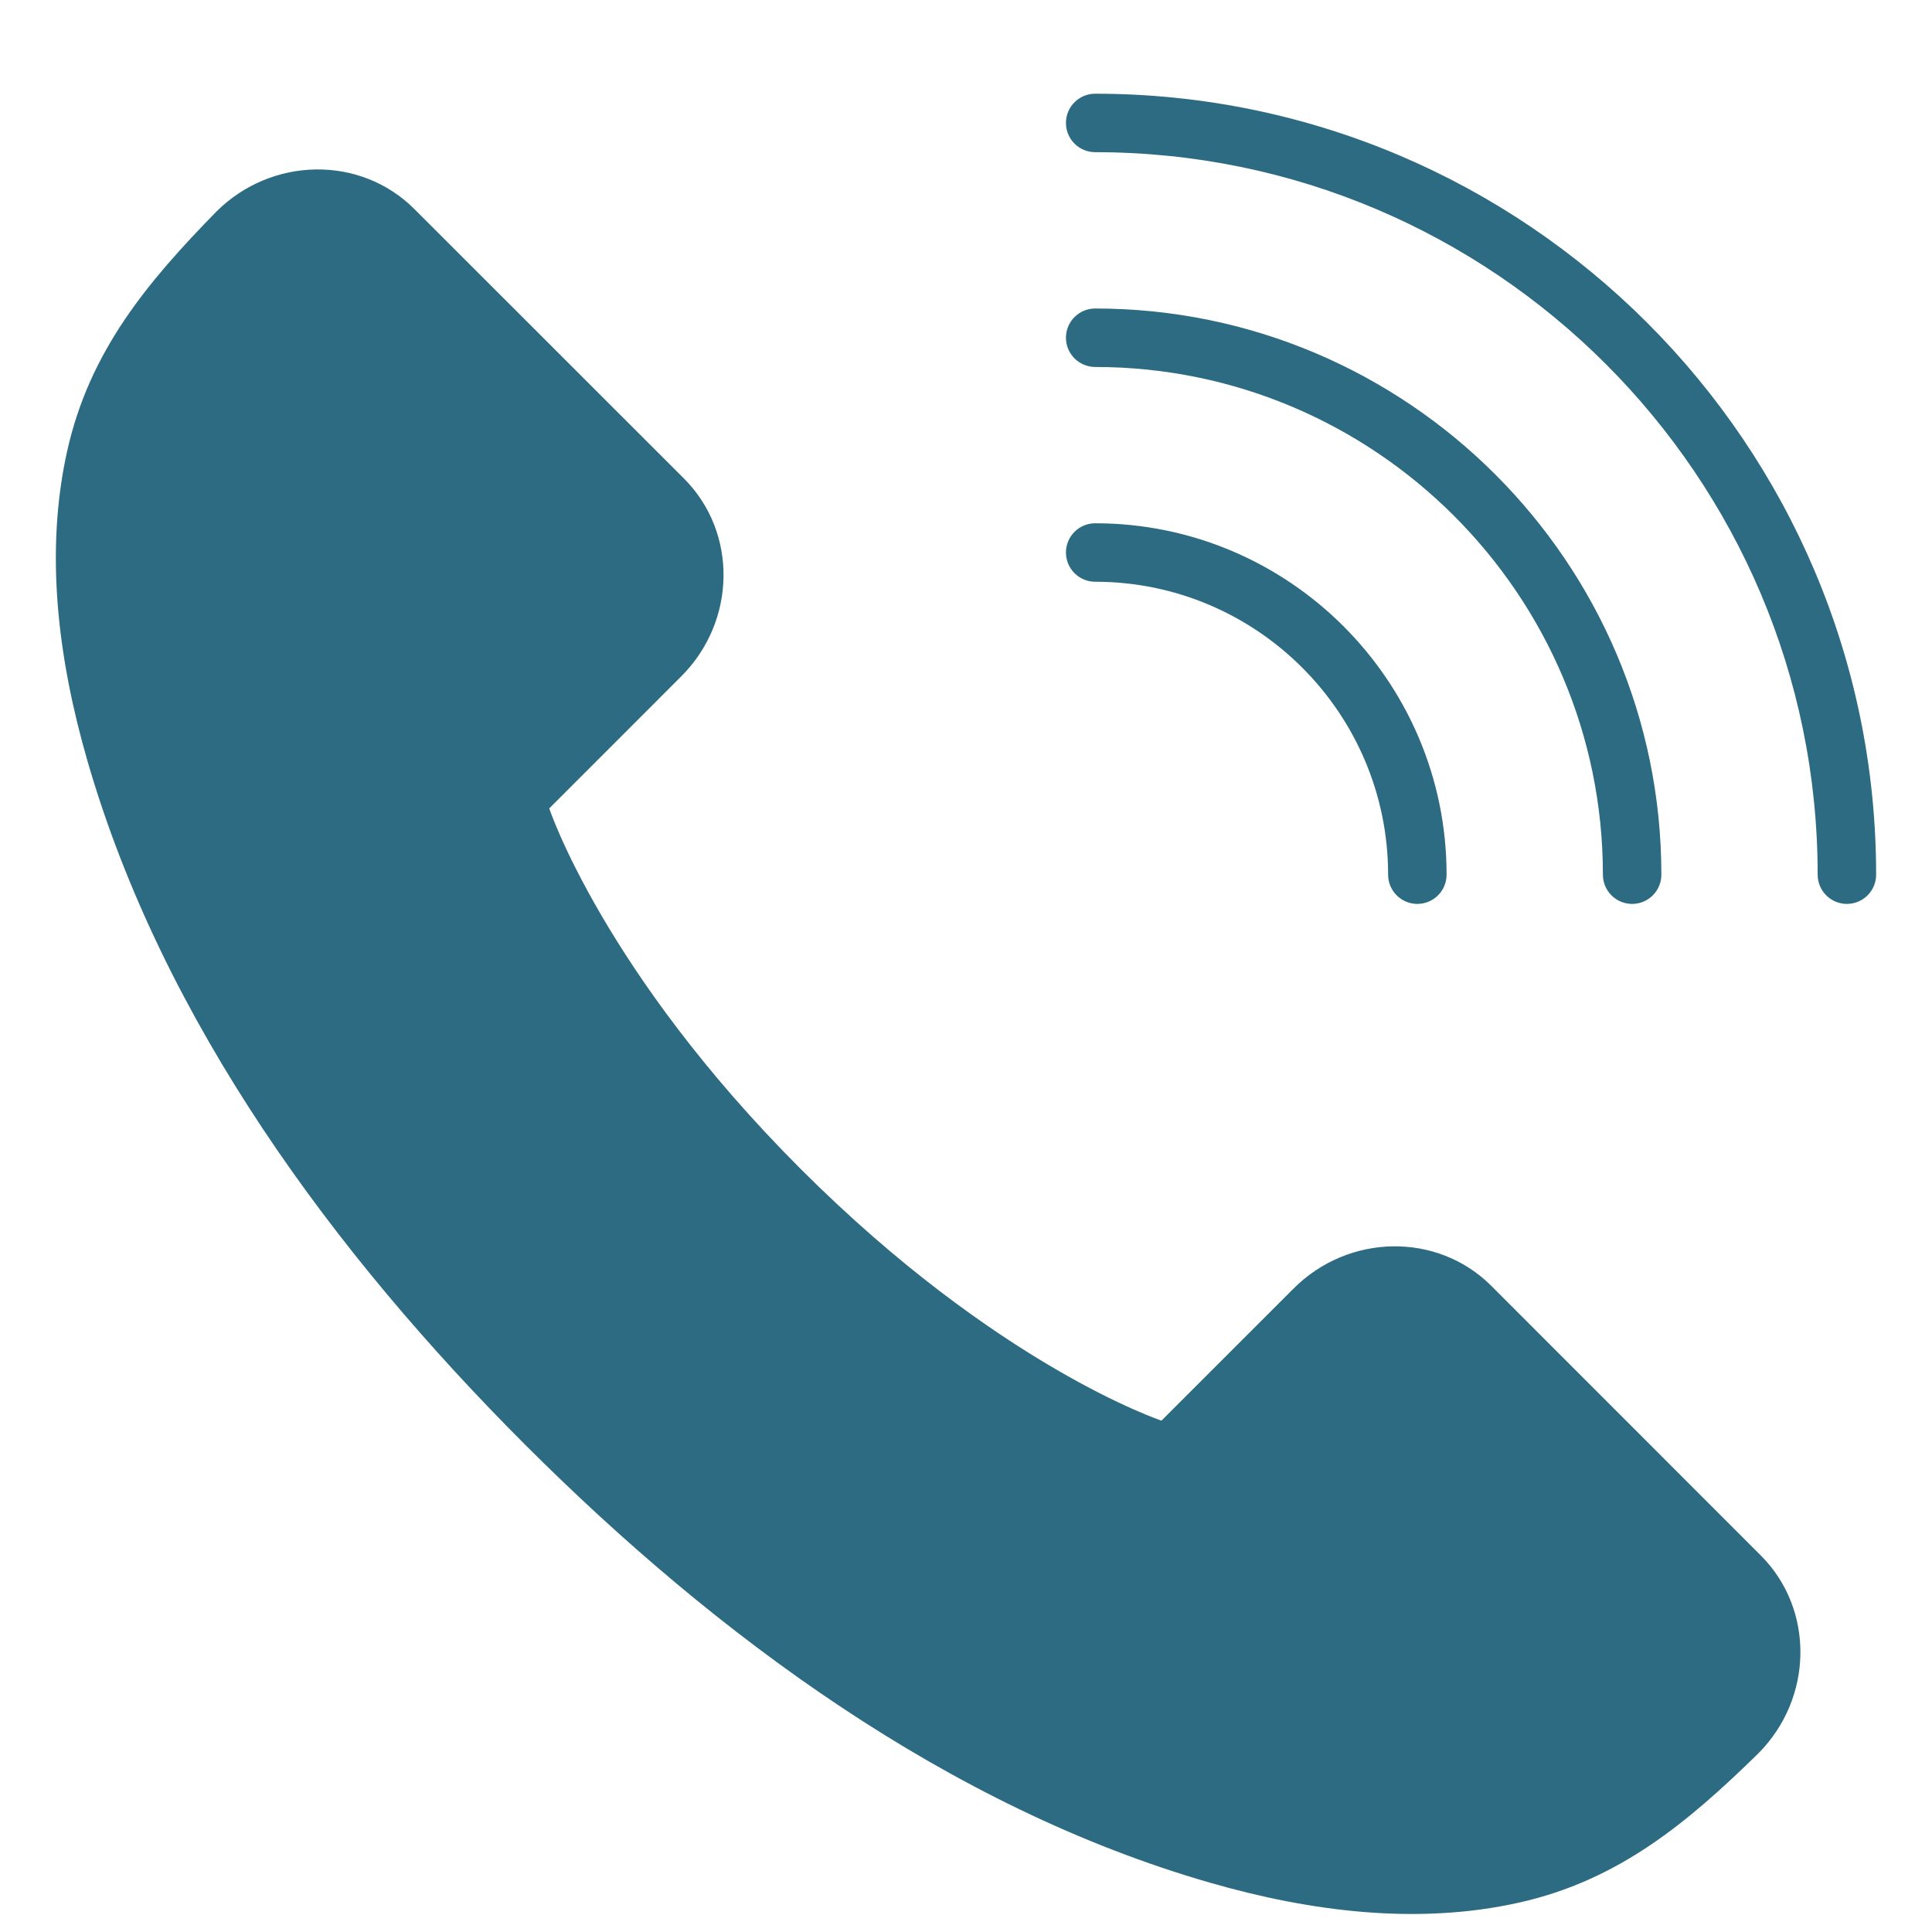
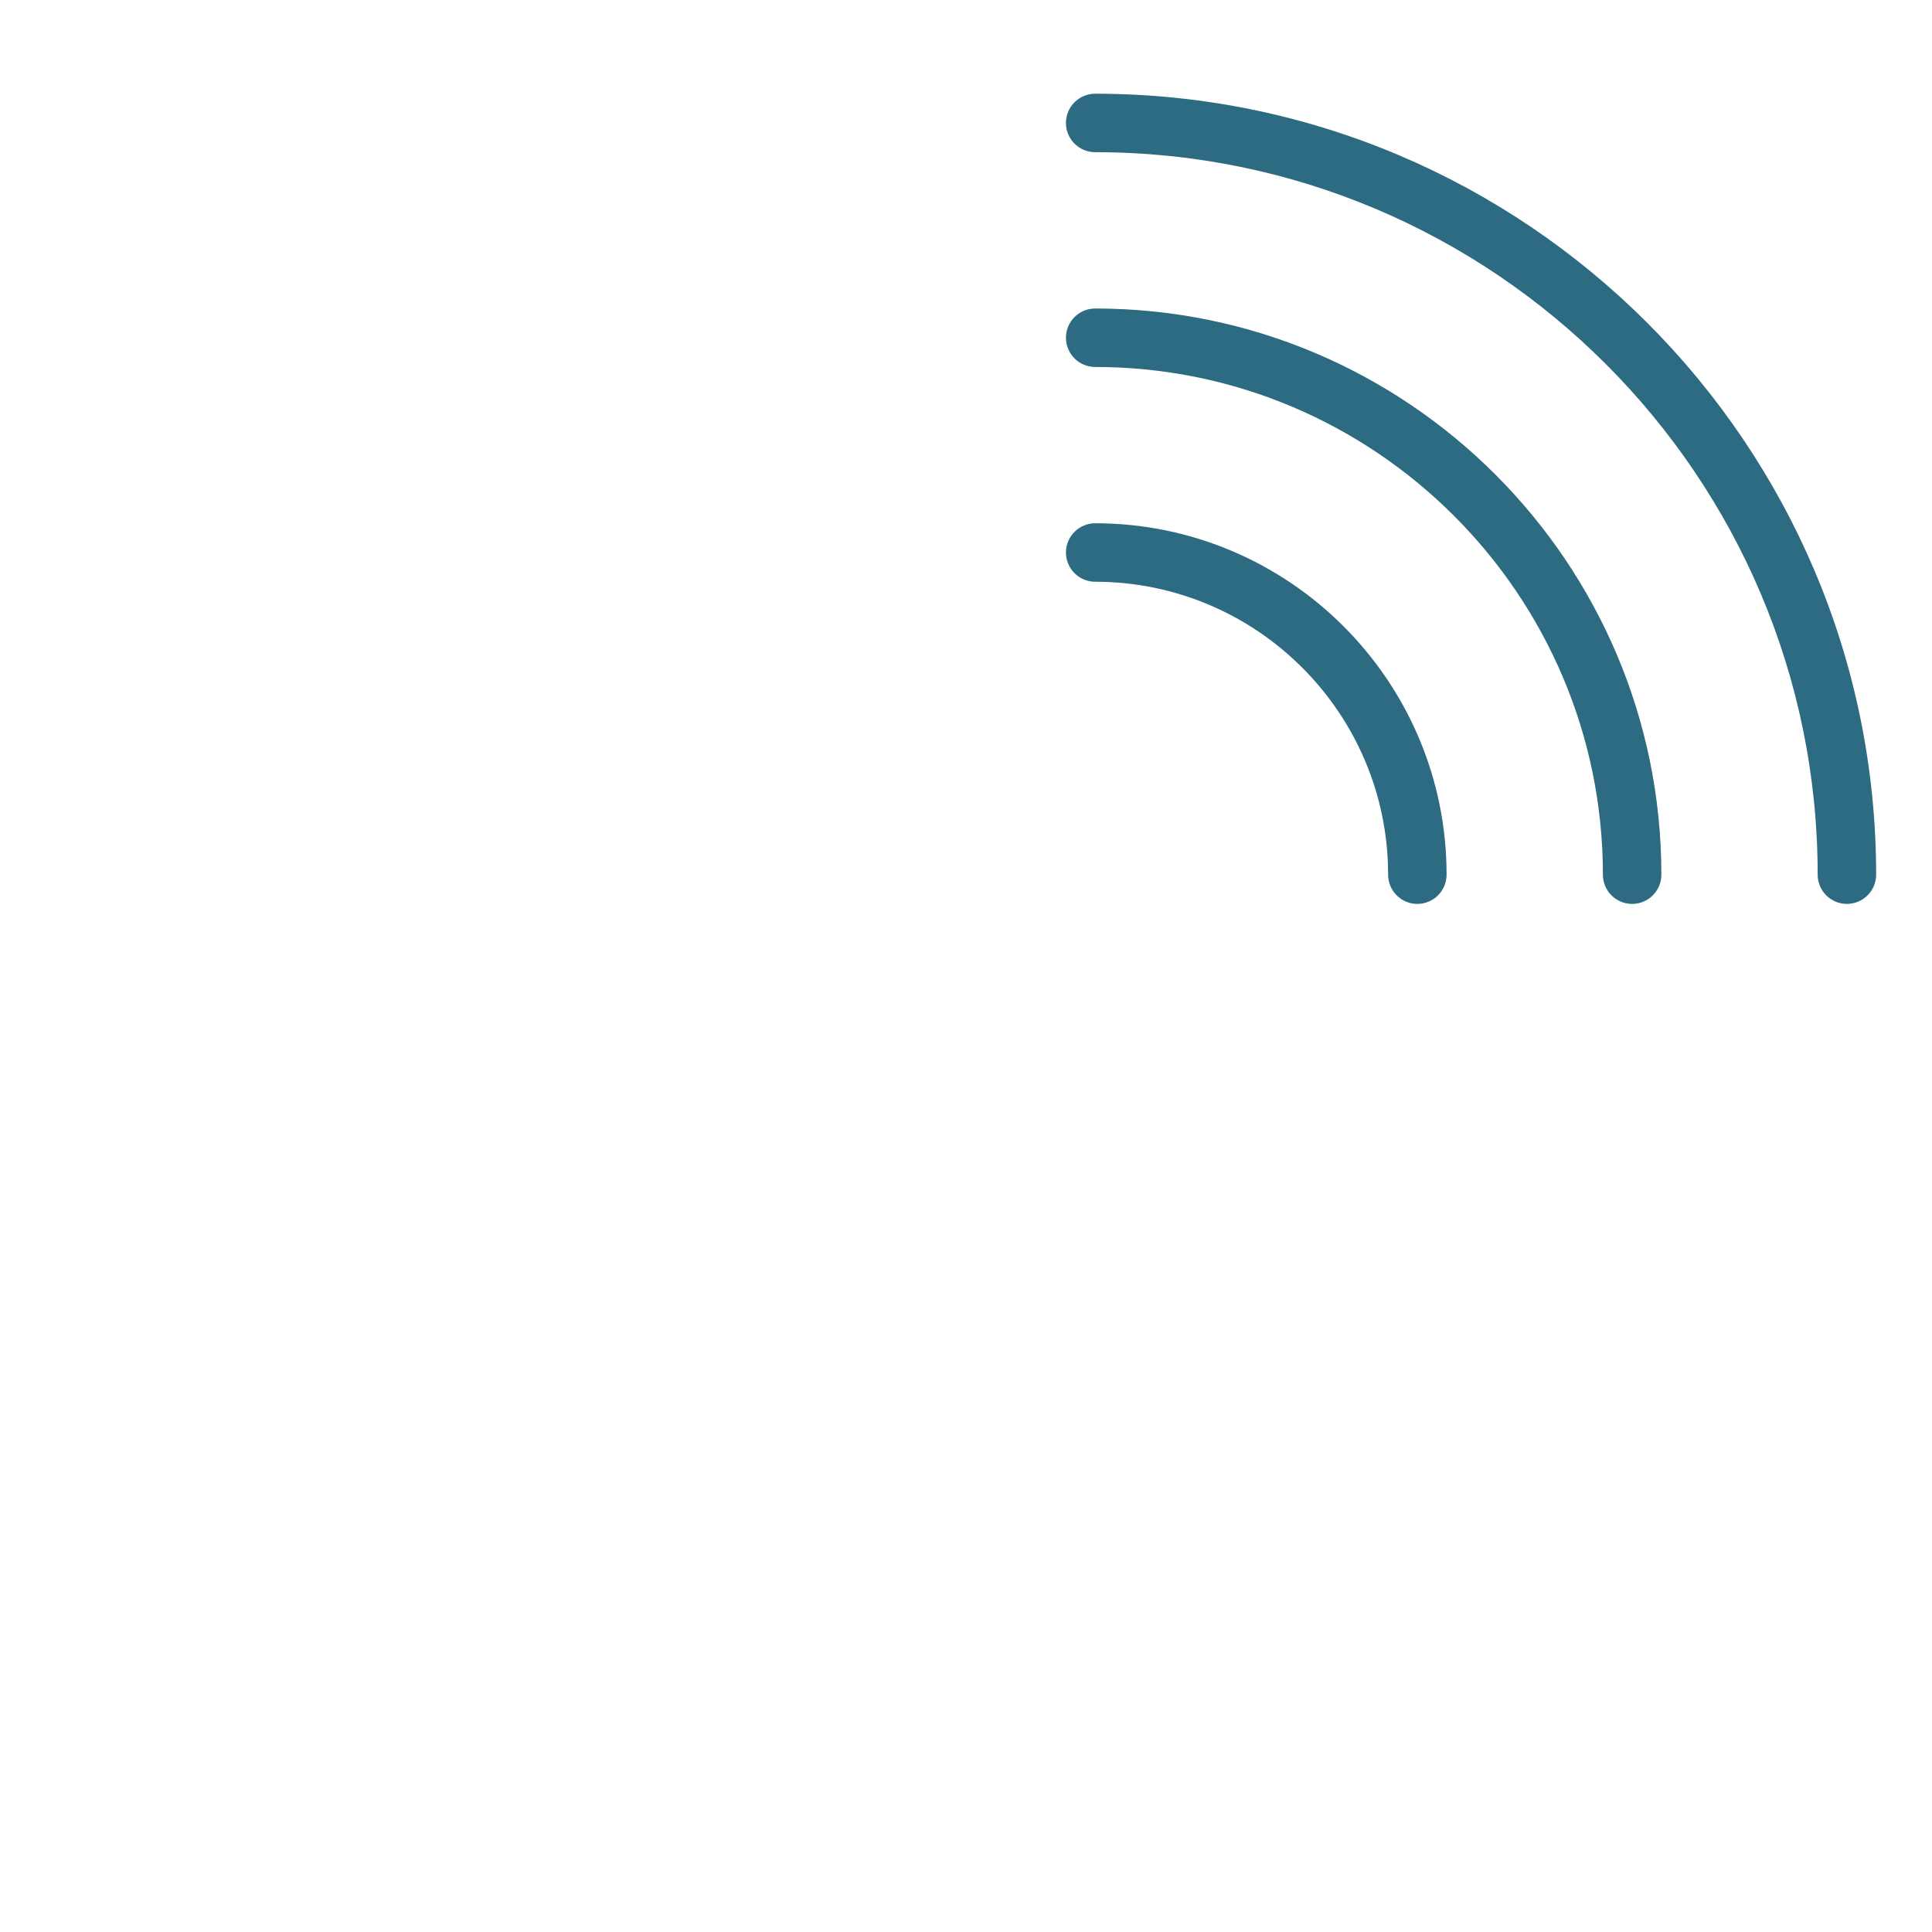
<svg xmlns="http://www.w3.org/2000/svg" id="original_shape" viewBox="0 0 2100 2100">
  <defs>
    <style>.cls-1{fill:none;}.cls-1,.cls-2{stroke-width:0px;}.cls-2{fill:#2c6b82;}</style>
  </defs>
  <path class="cls-2" d="m1540.6,982.51c-17.55,0-31.78-14.23-31.78-31.78,0-175.57-142.84-318.4-318.4-318.4-17.55,0-31.78-14.23-31.78-31.78s14.23-31.78,31.78-31.78c210.61,0,381.95,171.34,381.95,381.95,0,17.55-14.23,31.78-31.78,31.78Z" />
  <path class="cls-2" d="m1774.06,982.51c-17.55,0-31.78-14.23-31.78-31.78,0-304.29-247.56-551.85-551.86-551.85-17.55,0-31.78-14.23-31.78-31.78s14.23-31.78,31.78-31.78c339.33,0,615.41,276.07,615.41,615.41,0,17.55-14.23,31.78-31.78,31.78Z" />
  <path class="cls-2" d="m2007.5,982.51c-17.55,0-31.78-14.23-31.78-31.78,0-433.02-352.29-785.31-785.31-785.31-17.55,0-31.78-14.23-31.78-31.78s14.23-31.78,31.78-31.78c468.06,0,848.86,380.8,848.86,848.86,0,17.55-14.23,31.78-31.78,31.78Z" />
-   <path class="cls-2" d="m1620.74,1397.44c-58.48-58.19-154.77-56.79-214.73,3.21l-143.55,143.51s-177.5-58.9-392.03-273.43c-214.53-214.53-273.43-392.03-273.43-392.03l143.51-143.55c60-59.96,61.4-156.25,3.21-214.73L450.21,227.04c-58.52-58.31-154.78-56.92-214.94,2.87-75.21,76.88-137.85,151.61-162.13,259.81-24.9,111.02-9.66,227.79,21.63,336.36,81.98,284.5,268.77,536.94,476.03,744.26,207.32,207.25,459.75,394.04,744.25,476.02,108.57,31.29,225.34,46.53,336.36,21.63,108.2-24.27,182.94-86.91,259.82-162.12,59.79-60.17,61.19-156.42,2.87-214.94l-293.37-293.49Z" />
  <rect class="cls-1" x="1805.83" width="2959.52" height="2959.52" />
  <rect class="cls-1" x="1805.83" width="2959.52" height="2959.52" />
</svg>